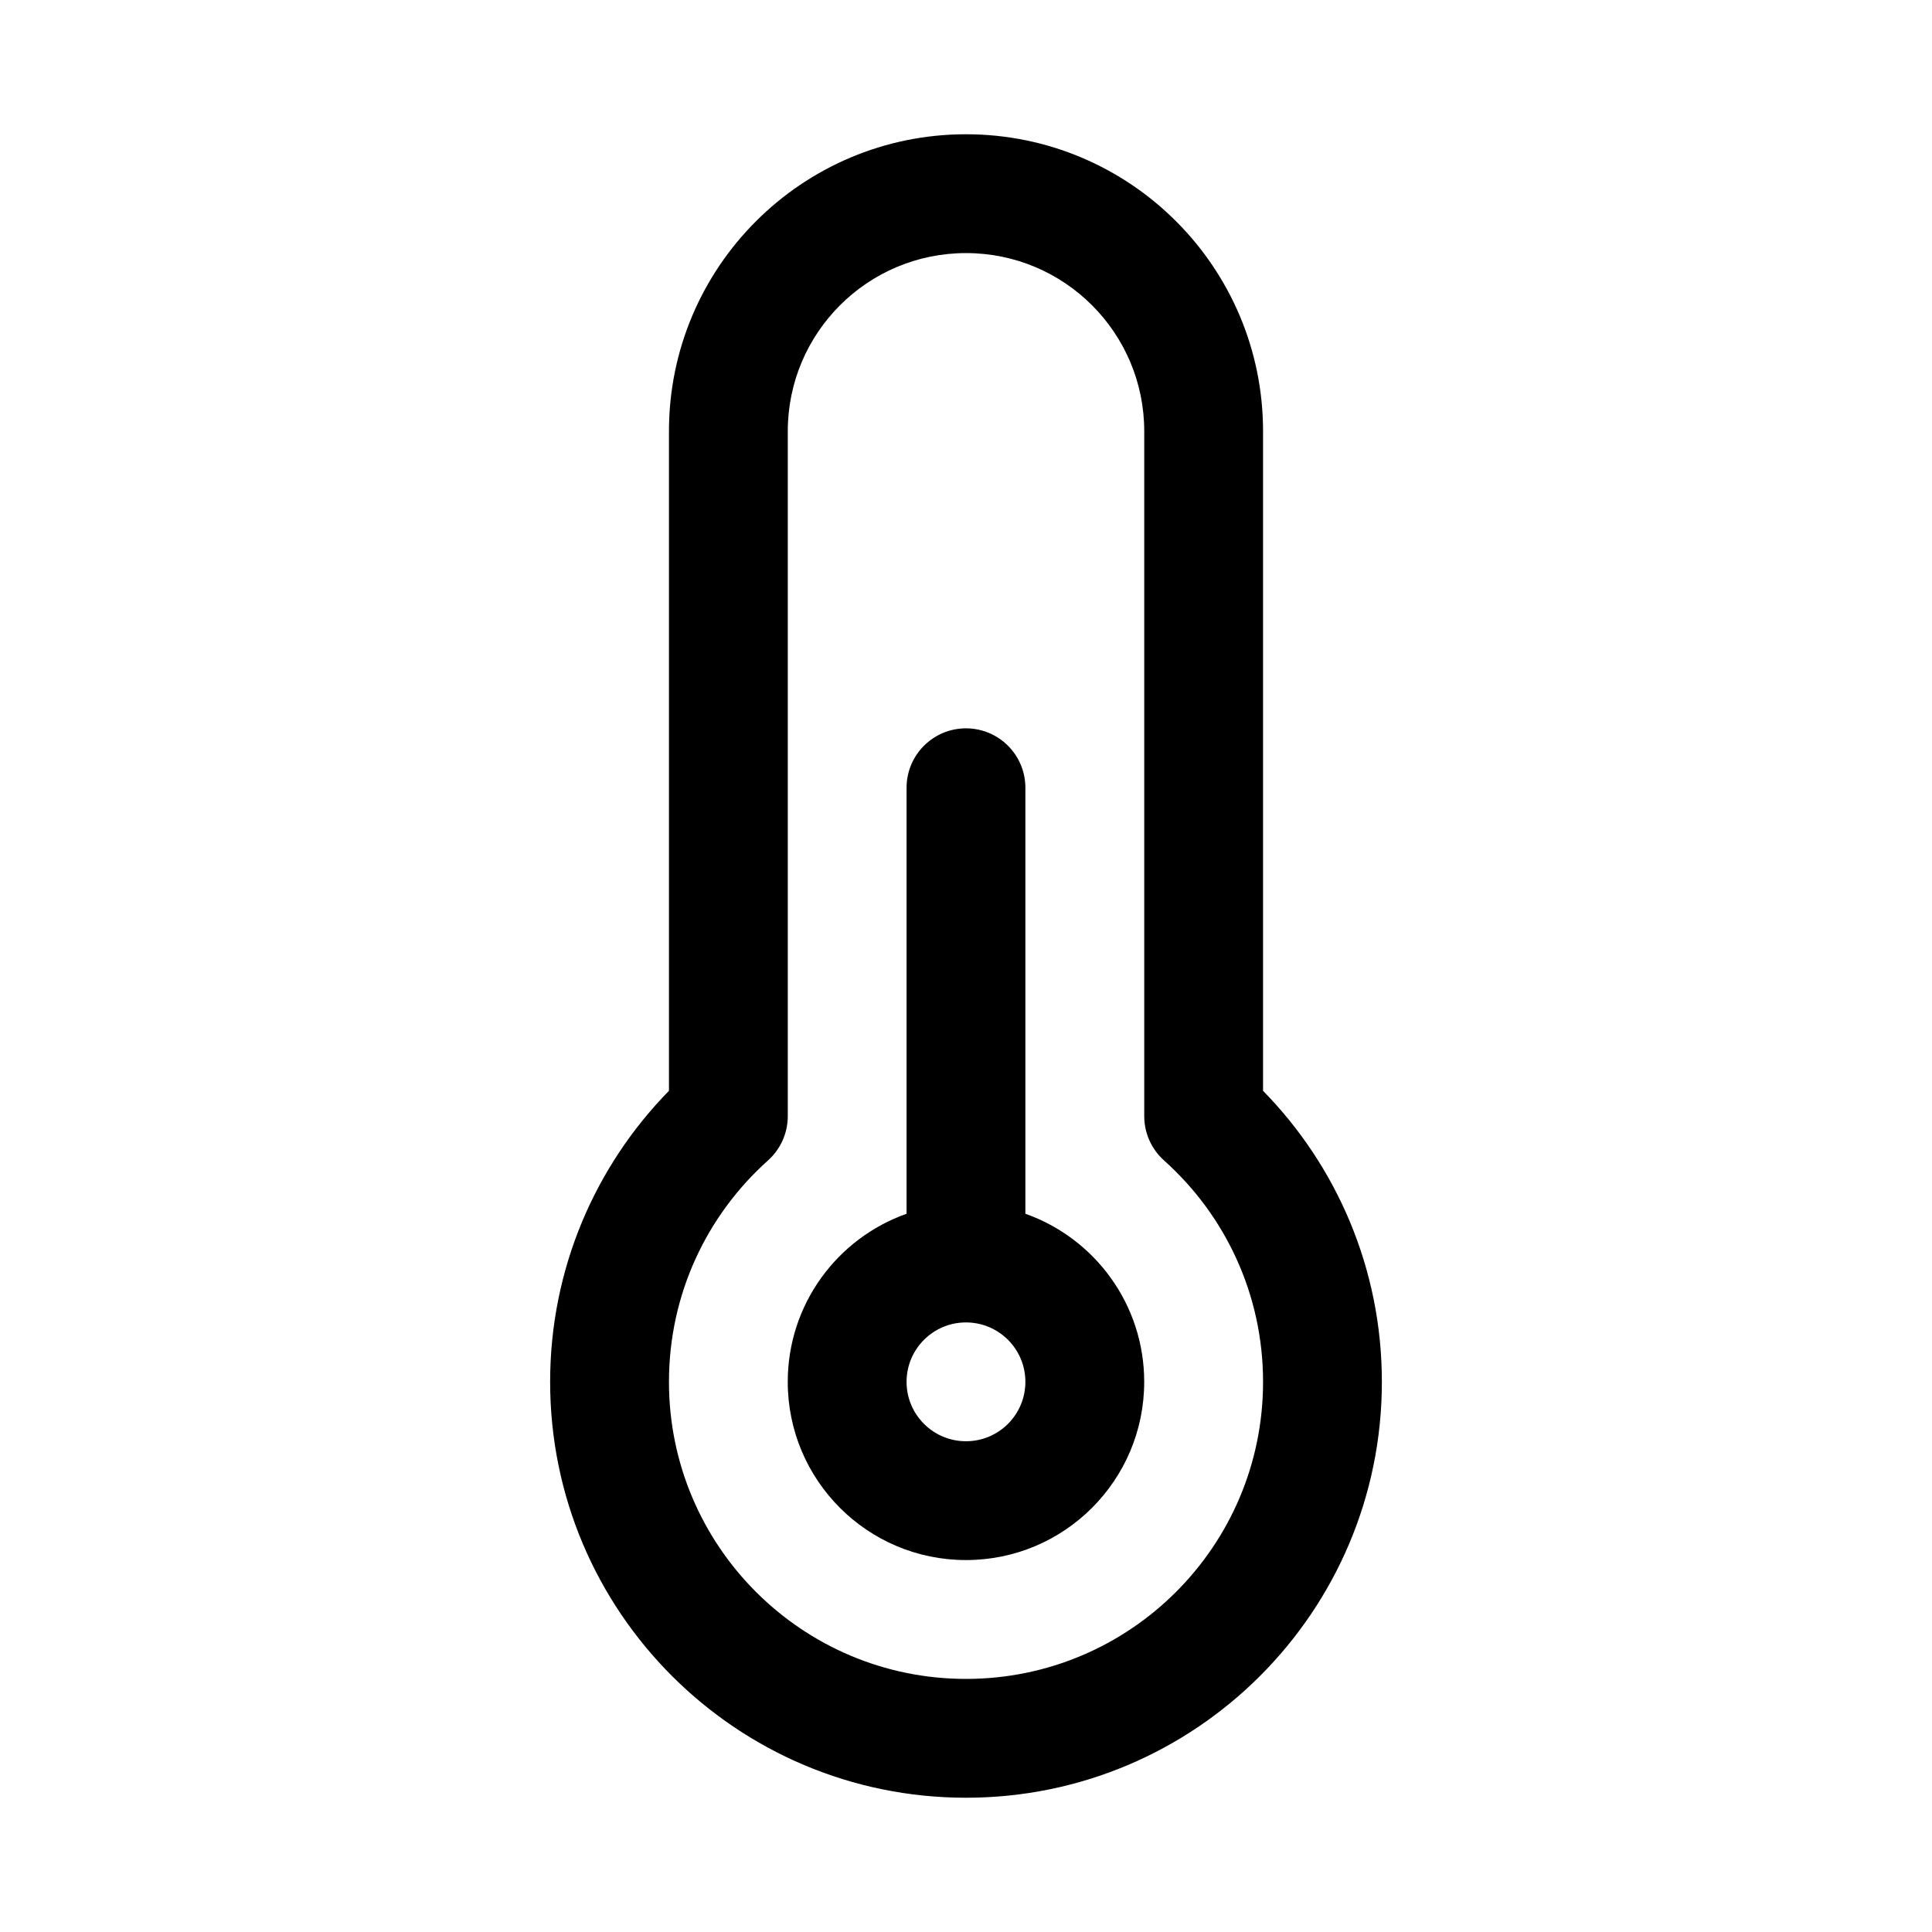
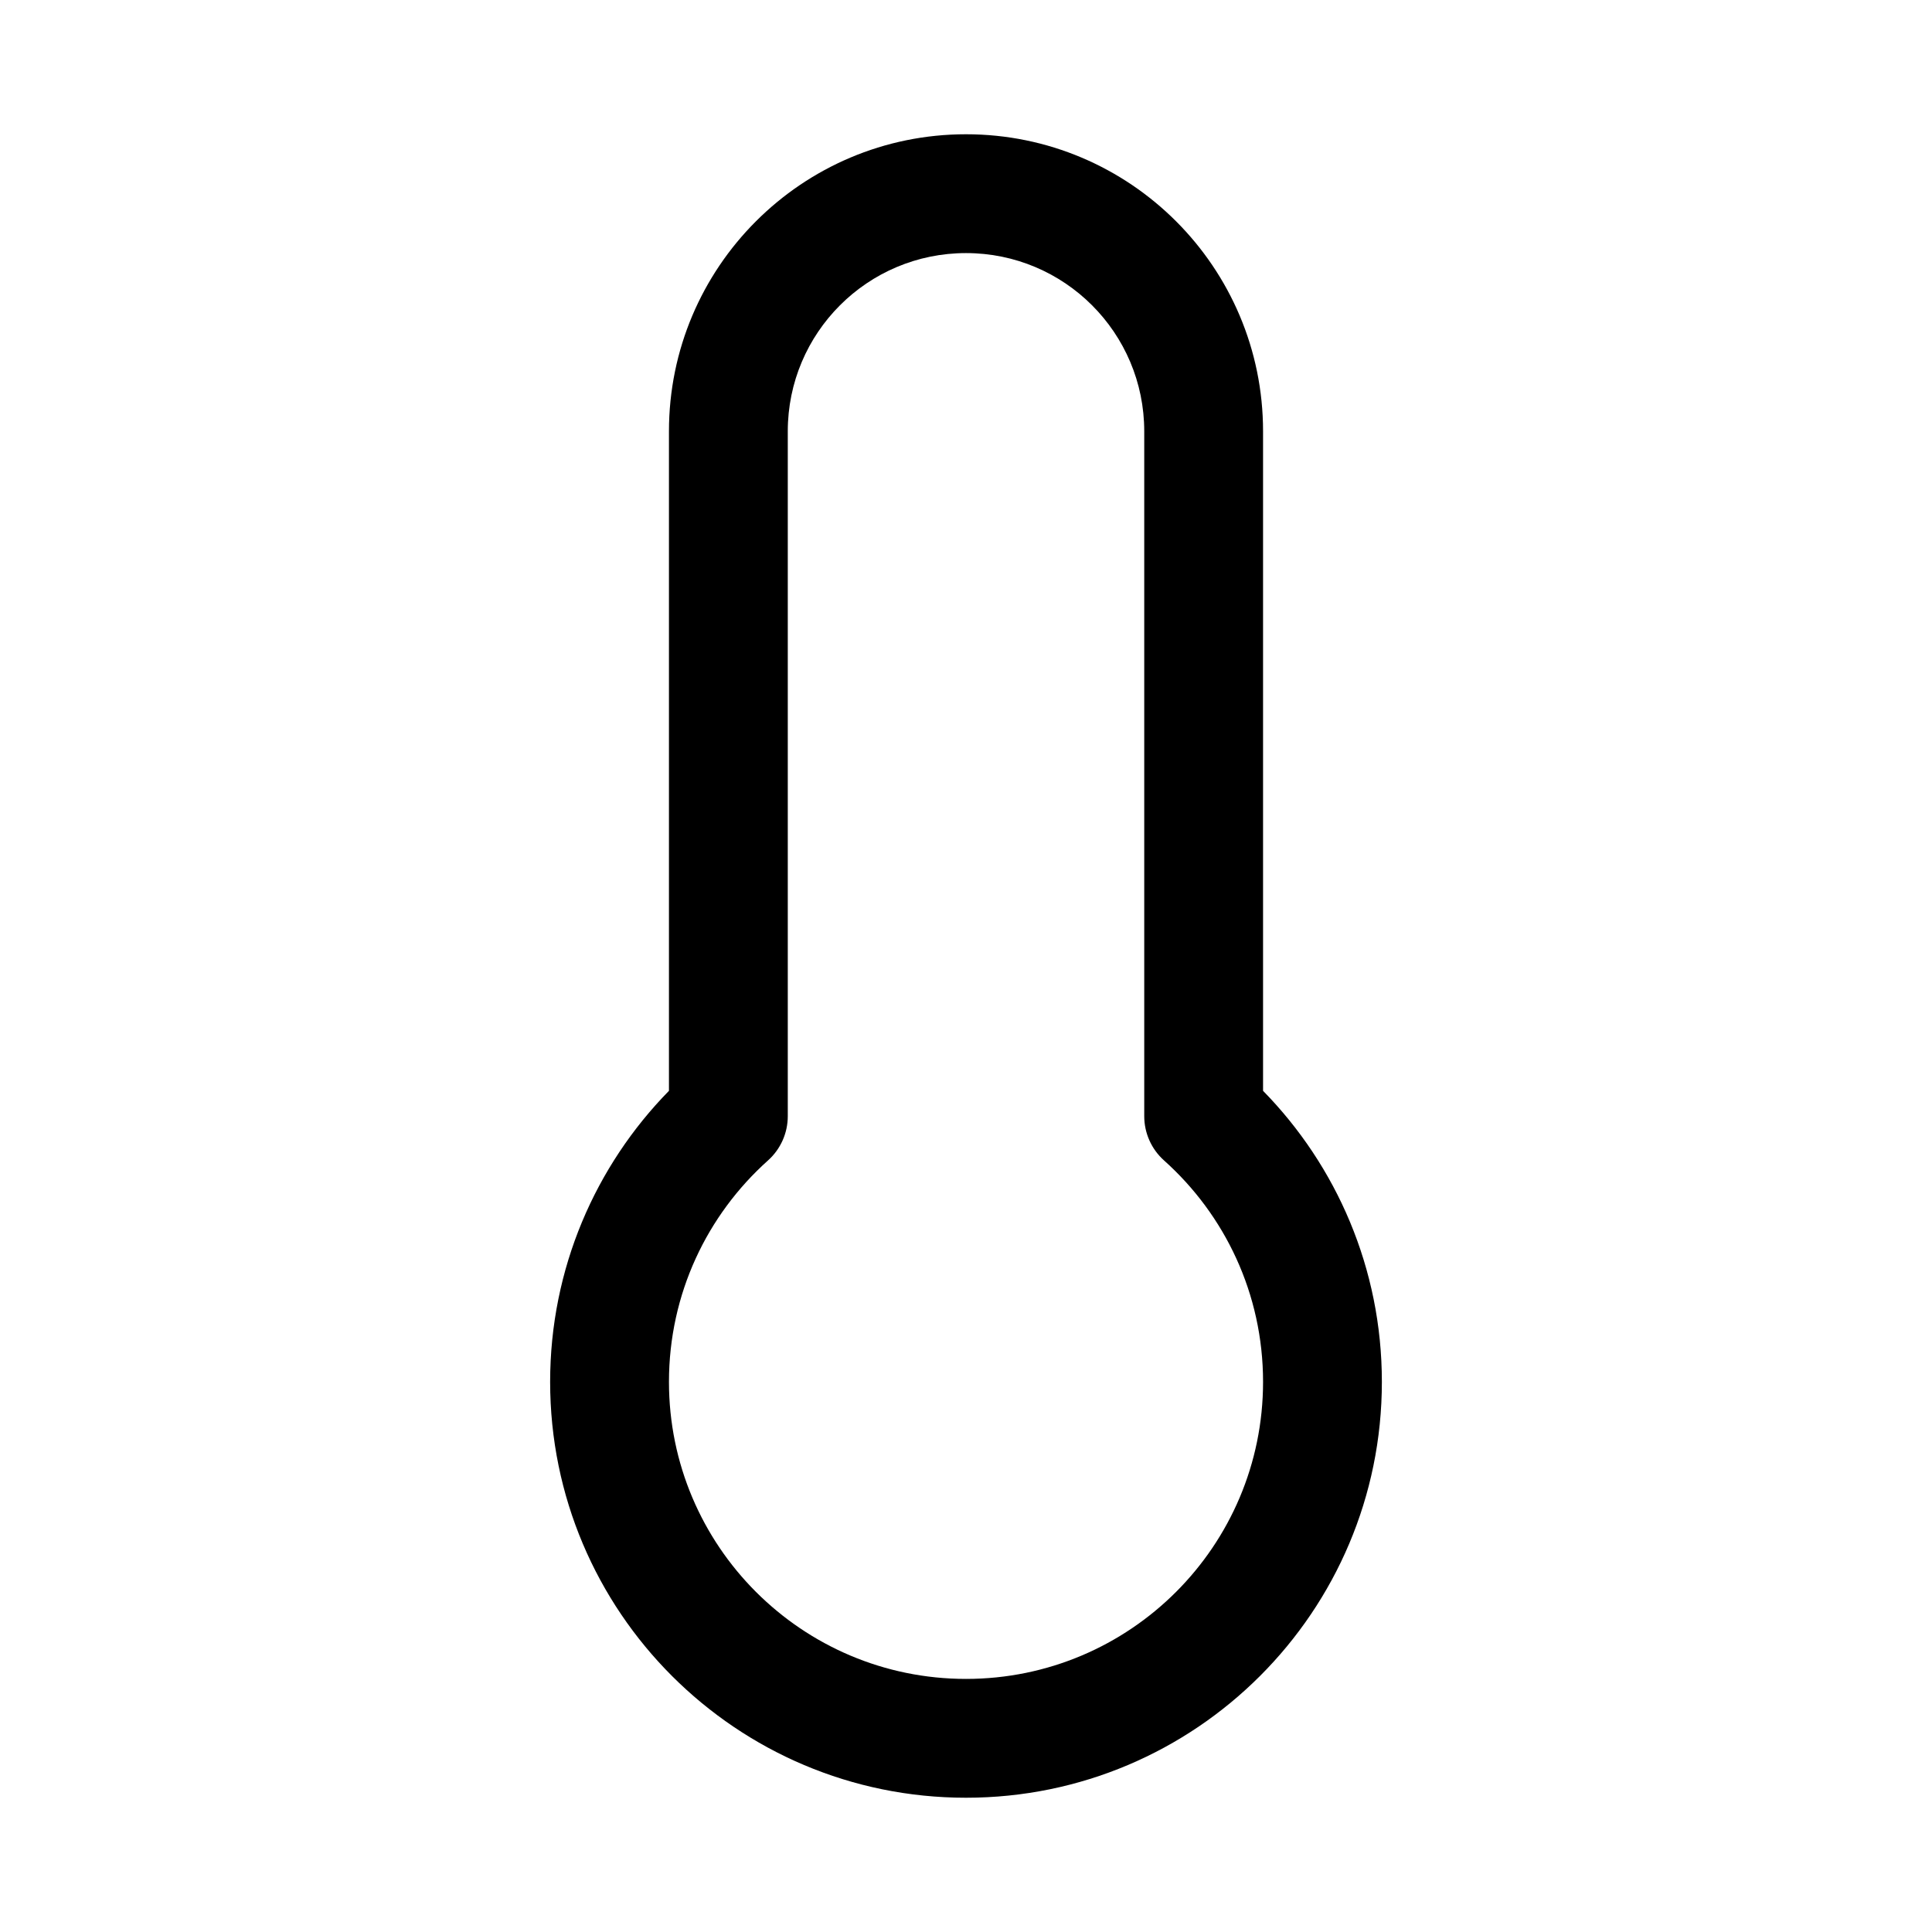
<svg xmlns="http://www.w3.org/2000/svg" fill="#000000" width="800px" height="800px" version="1.1" viewBox="144 144 512 512">
  <g fill-rule="evenodd">
-     <path d="m384.25 465.66v-112.9c0-8.695 7.051-15.742 15.746-15.742s15.742 7.047 15.742 15.742v112.9c18.344 6.481 31.488 23.977 31.488 44.543 0 26.086-21.145 47.23-47.23 47.23s-47.234-21.145-47.234-47.23c0-20.566 13.145-38.062 31.488-44.543zm15.746 60.285c8.695 0 15.742-7.047 15.742-15.742 0-8.695-7.047-15.746-15.742-15.746s-15.746 7.051-15.746 15.746c0 8.695 7.051 15.742 15.746 15.742z" />
    <path d="m321.28 258.3c0-43.477 35.246-78.719 78.723-78.719 43.473 0 78.719 35.242 78.719 78.719v174.78c19.461 19.859 31.488 47.098 31.488 77.129 0 60.867-49.344 110.21-110.21 110.21-60.867 0-110.21-49.34-110.21-110.21 0-30.031 12.027-57.27 31.488-77.129zm78.723-47.23c-26.086 0-47.234 21.145-47.234 47.23v181.5c0 4.477-1.906 8.742-5.242 11.73-16.133 14.438-26.246 35.367-26.246 58.68 0 43.477 35.246 78.719 78.723 78.719 43.473 0 78.719-35.242 78.719-78.719 0-23.312-10.113-44.242-26.242-58.68-3.34-2.988-5.246-7.254-5.246-11.73v-181.5c0-26.086-21.145-47.23-47.23-47.23z" />
  </g>
</svg>